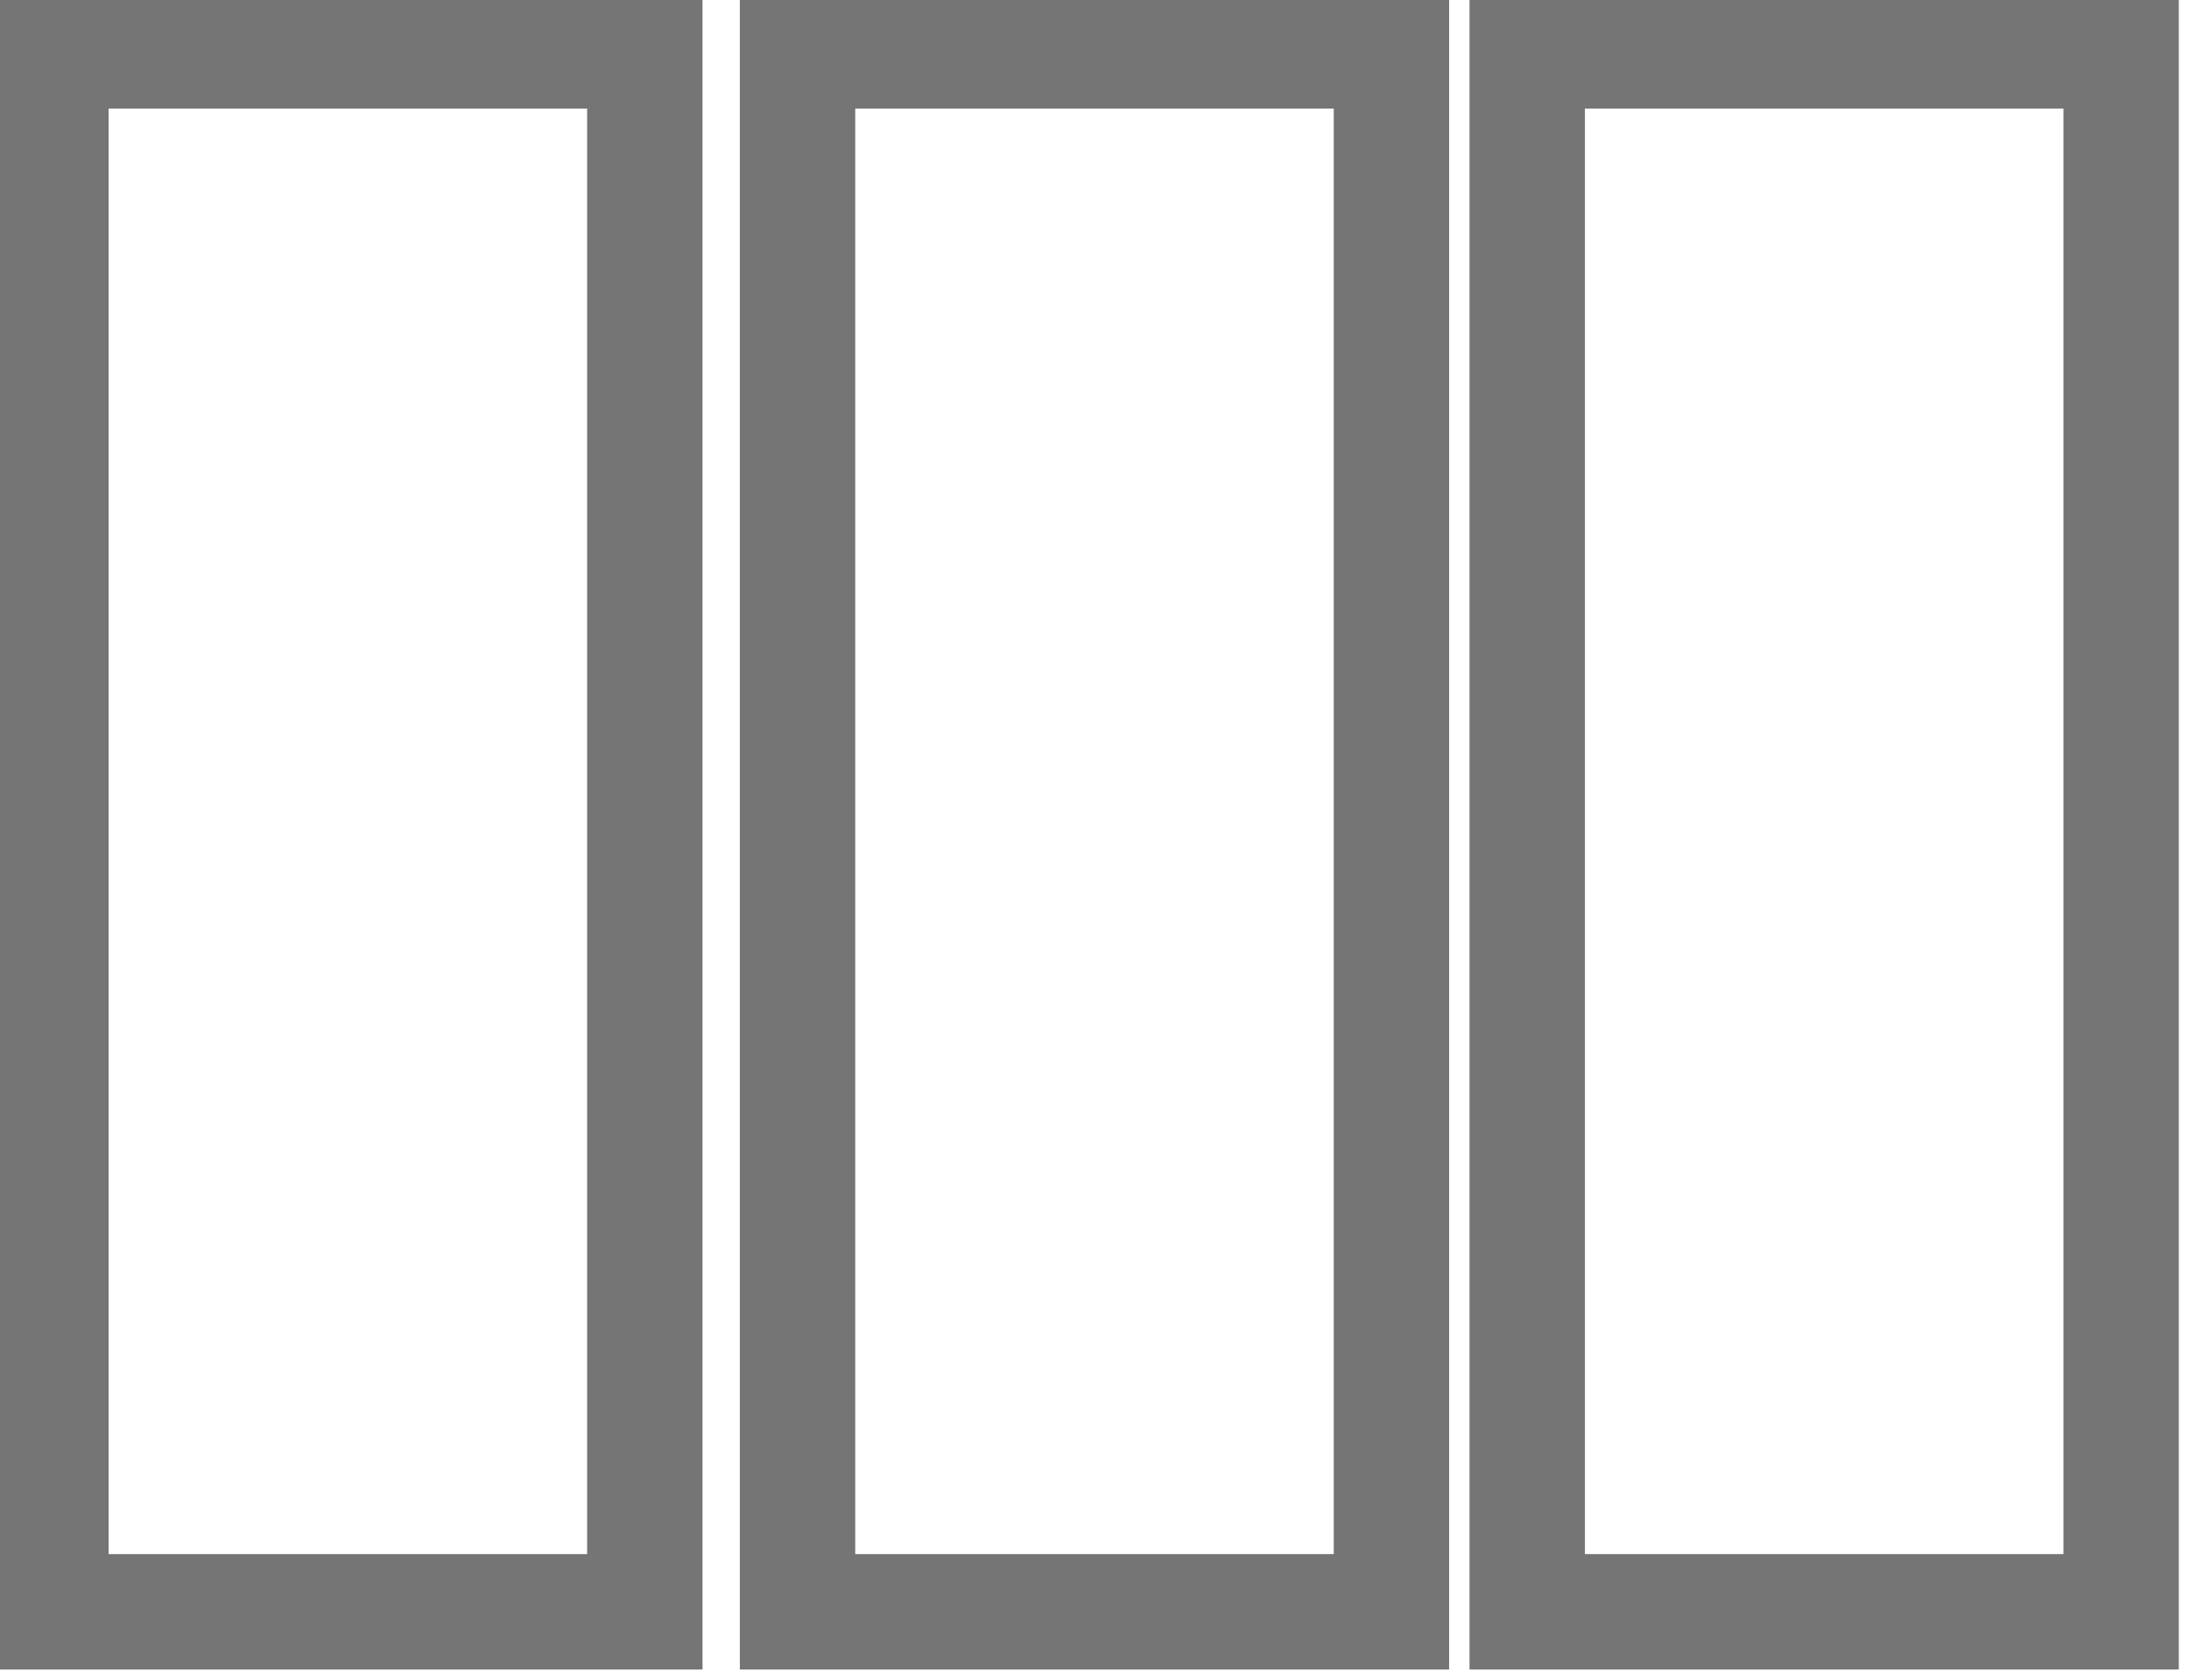
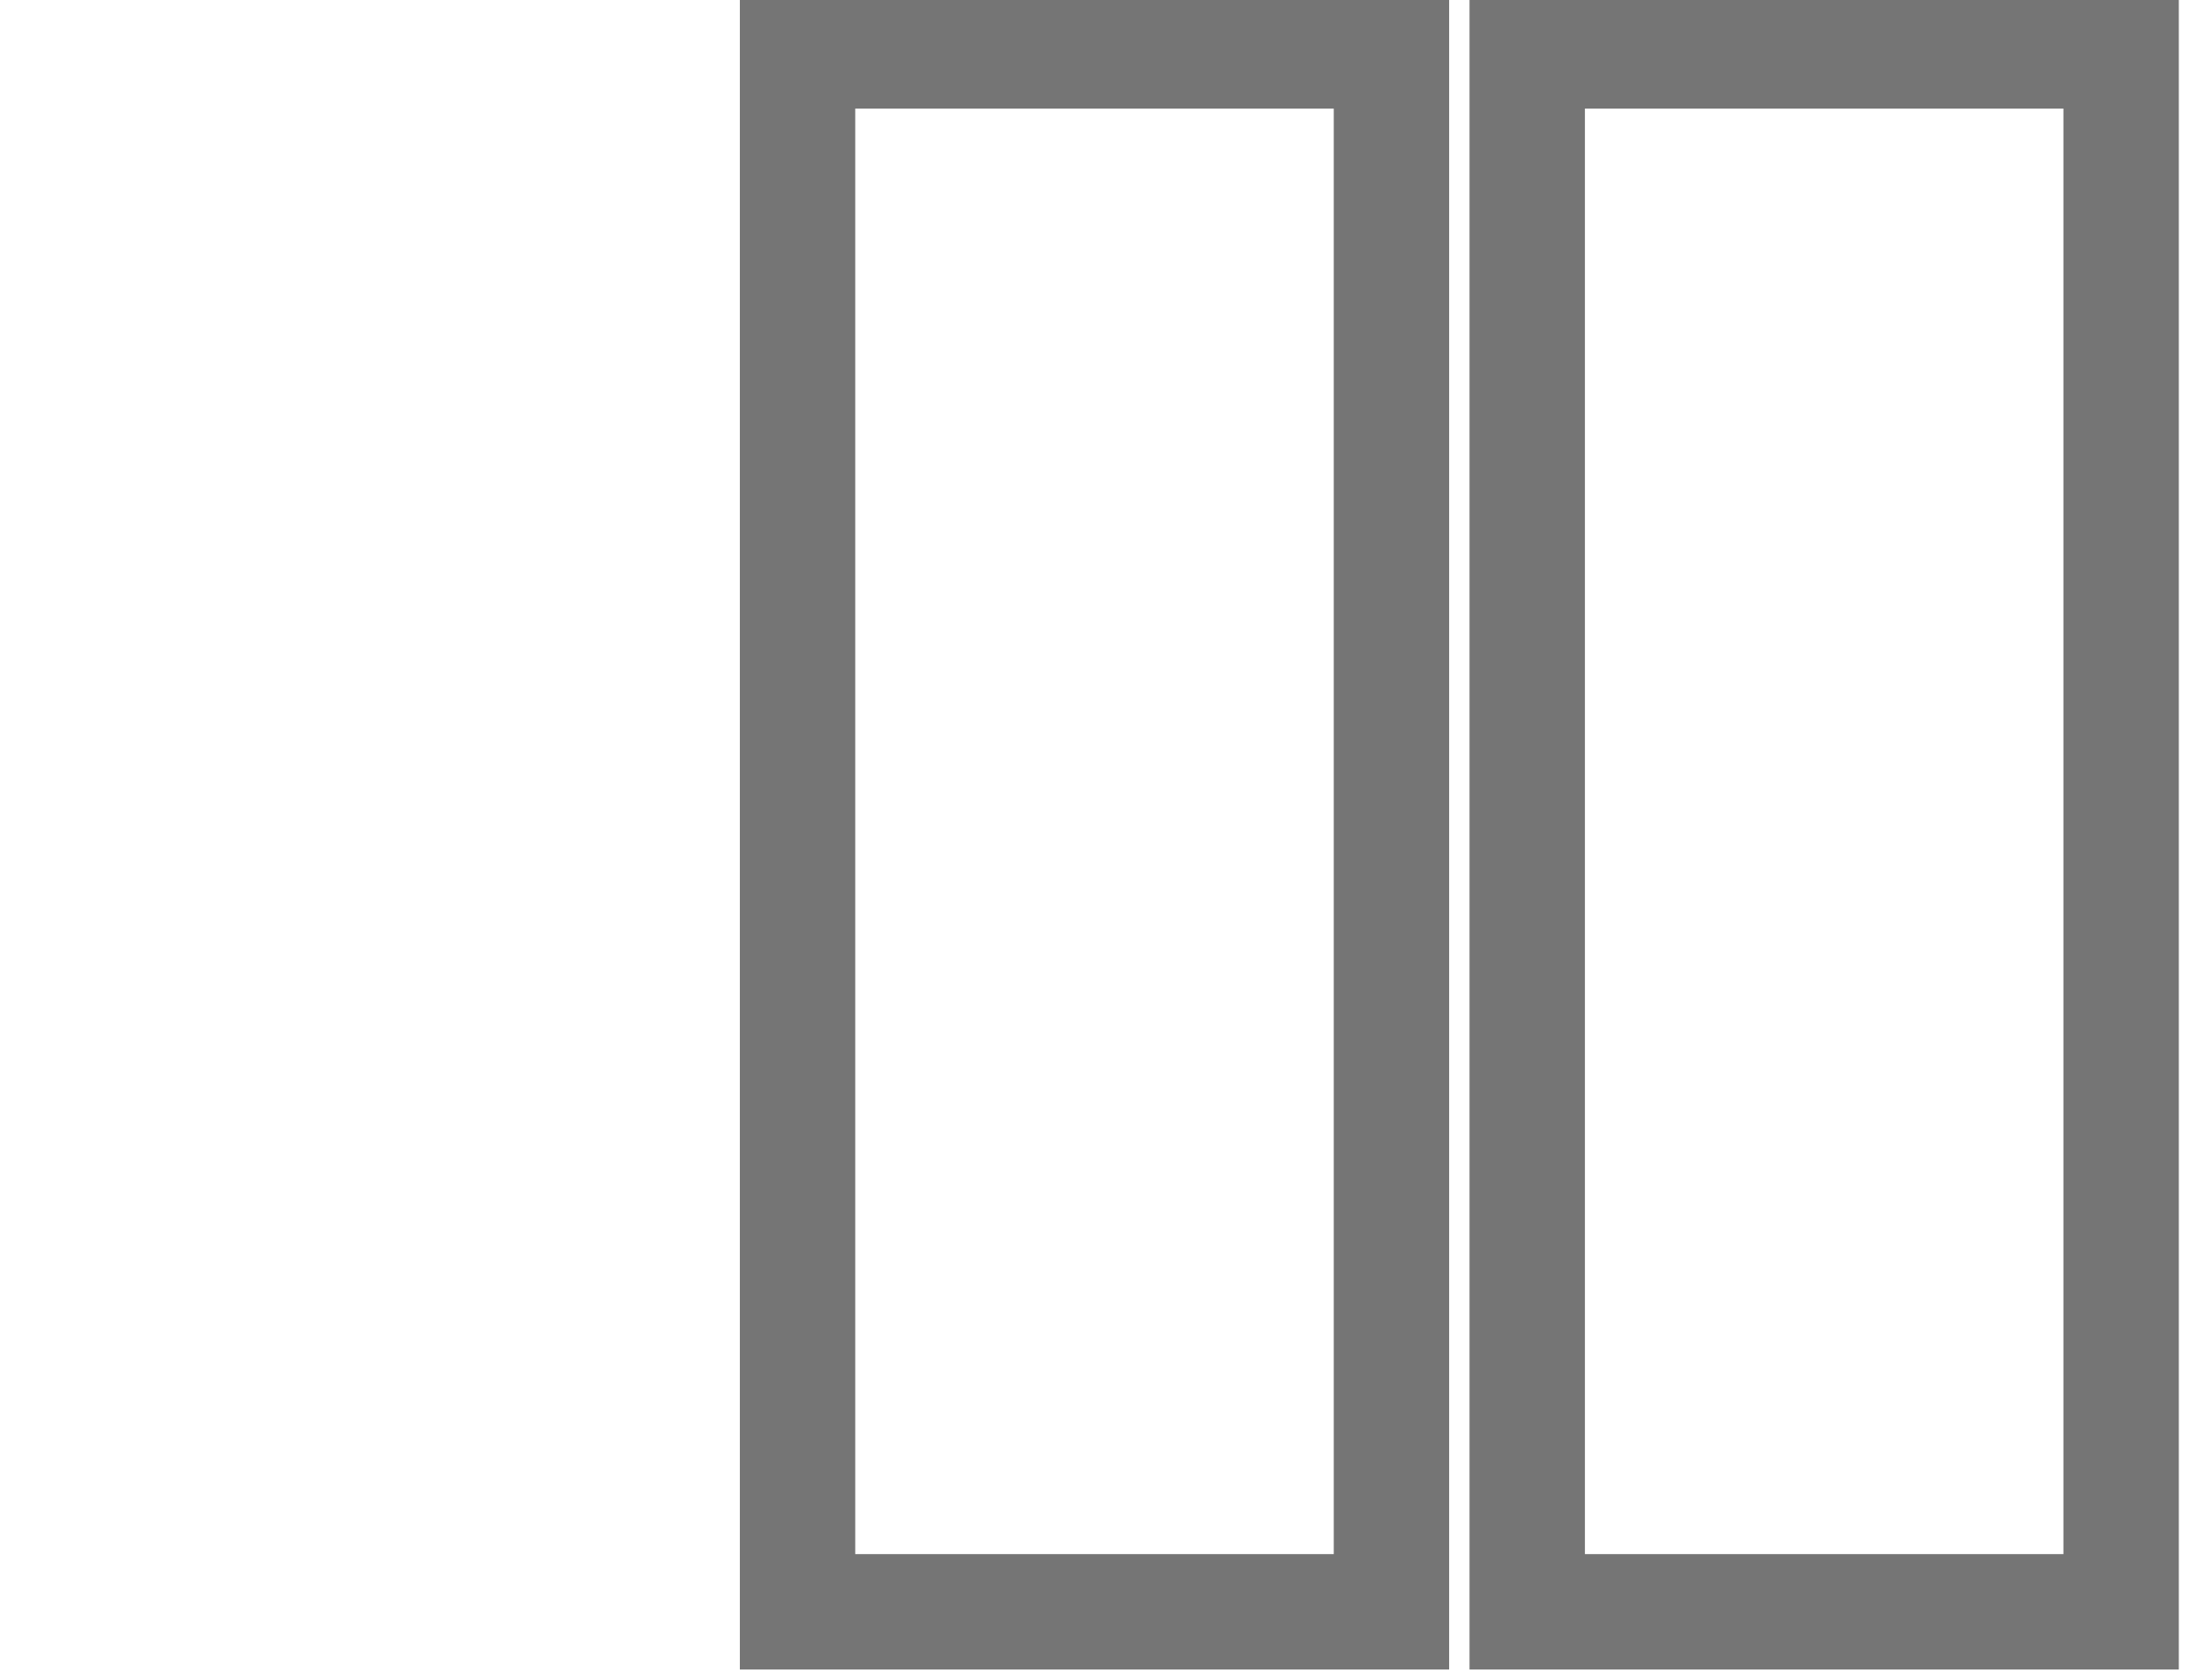
<svg xmlns="http://www.w3.org/2000/svg" version="1.1" id="Layer_1" x="0px" y="0px" viewBox="0 0 12.9 9.9" style="enable-background:new 0 0 12.9 9.9;" xml:space="preserve">
  <style type="text/css">
	.st0{fill:none;stroke:#757575;stroke-width:0.68;stroke-miterlimit:10;}
</style>
  <title>Substation@300x</title>
  <g id="Layer_2_1_">
    <g id="Layer_1-2">
-       <rect x="0.3" y="0.3" class="st0" width="3.5" height="9.2" />
      <rect x="4.7" y="0.3" class="st0" width="3.5" height="9.2" />
      <rect x="9" y="0.3" class="st0" width="3.5" height="9.2" />
    </g>
  </g>
</svg>